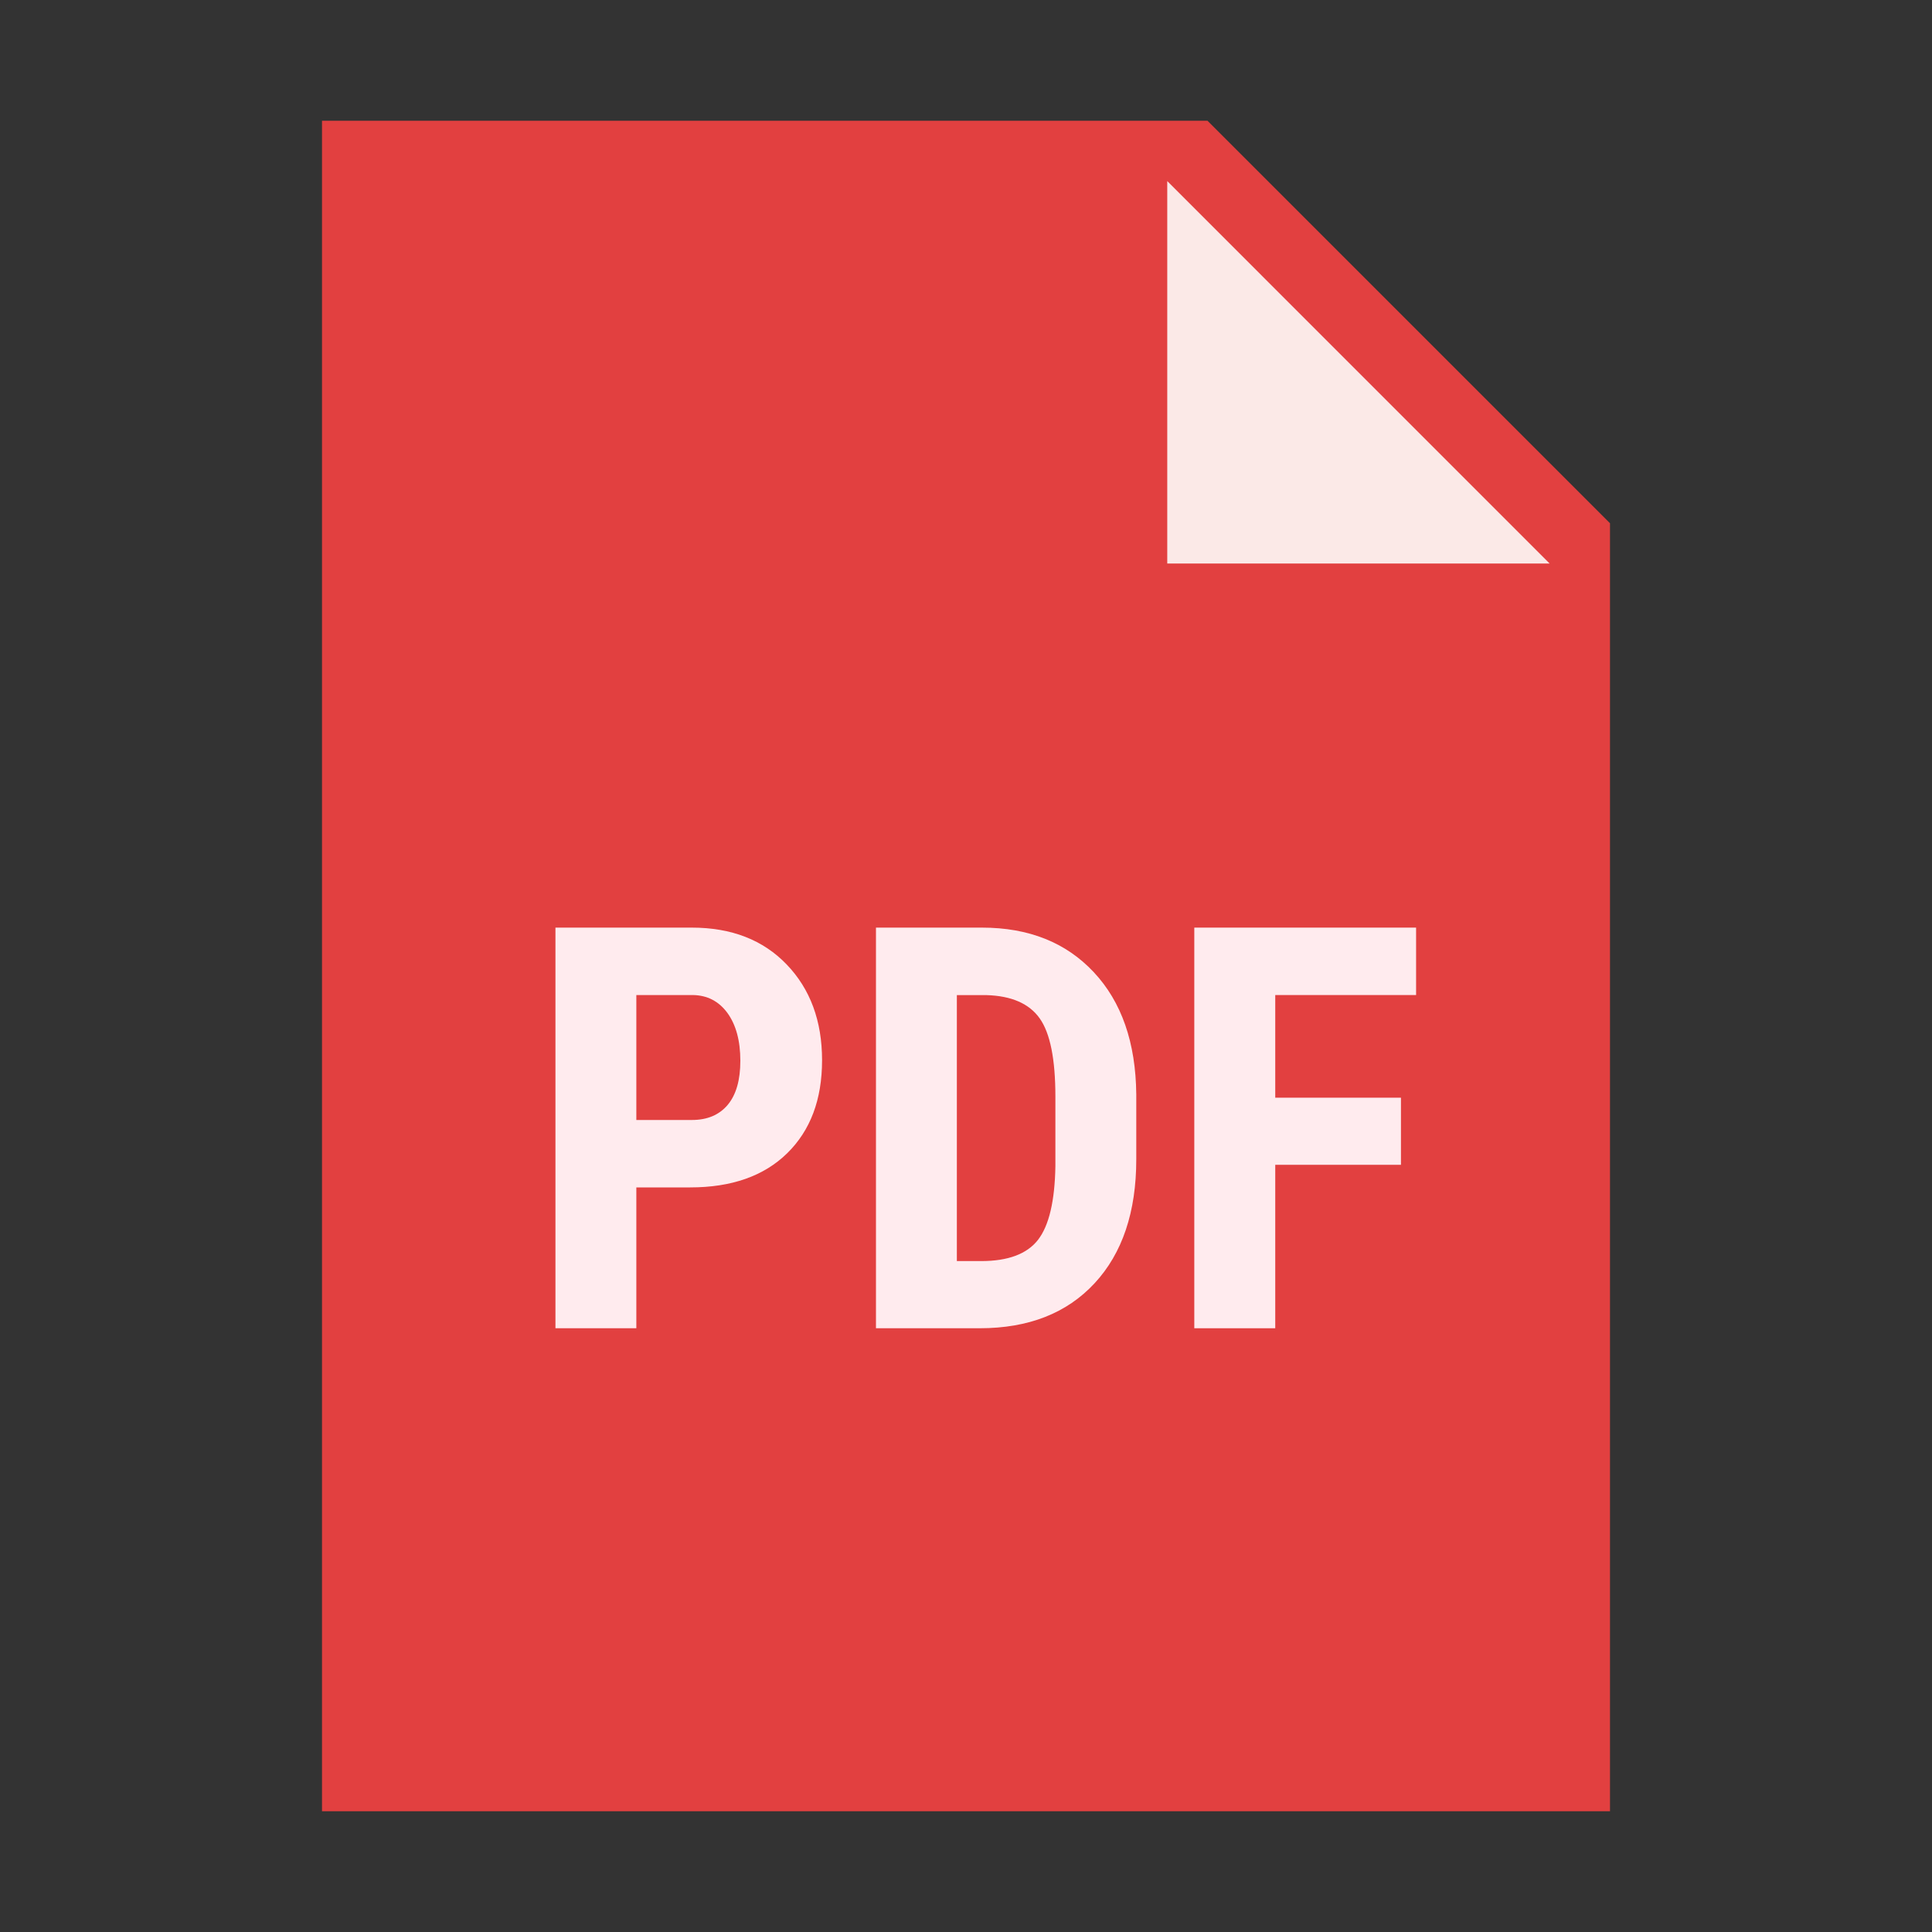
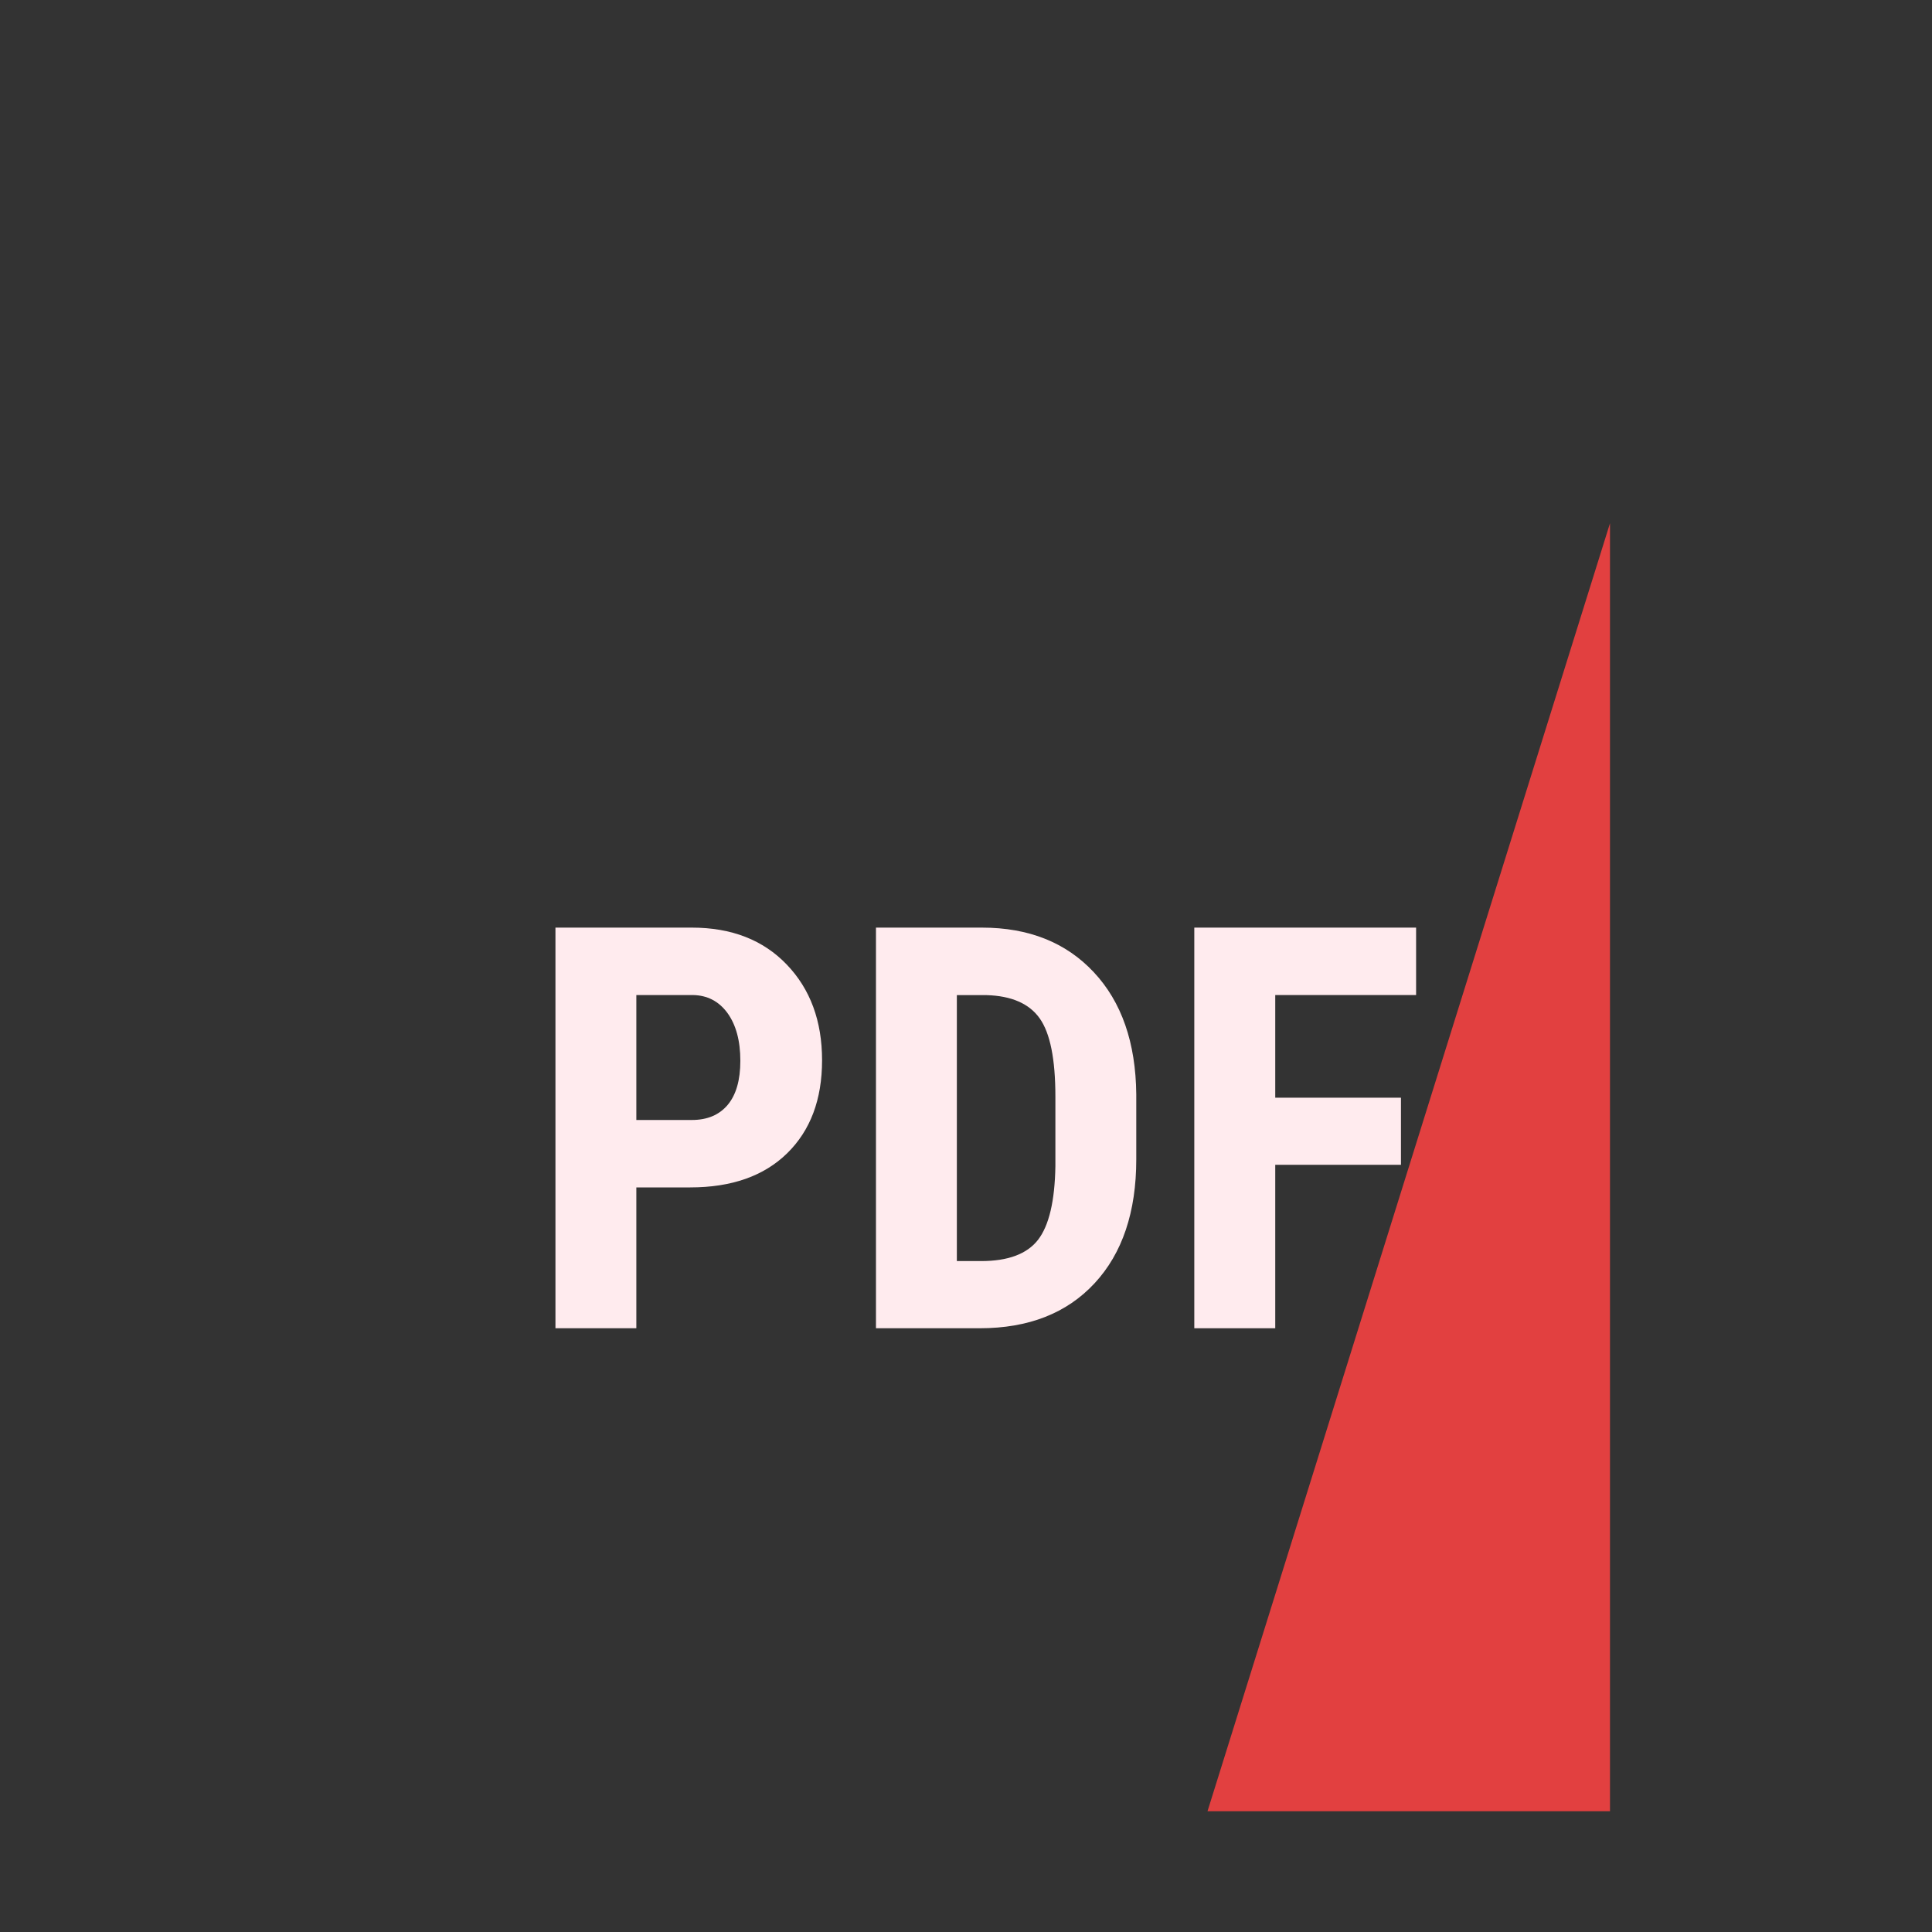
<svg xmlns="http://www.w3.org/2000/svg" width="30" height="30" viewBox="0 0 30 30" fill="none">
  <rect x="0" y="0" width="30" height="30" fill="#333333" stroke="none" />
-   <path d="M25 28.125H5V1.875H18.75L25 8.125V28.125Z" fill="#E24040" />
-   <path d="M24.062 8.75H18.125V2.812L24.062 8.75Z" fill="#FBE9E7" />
+   <path d="M25 28.125H5H18.75L25 8.125V28.125Z" fill="#E24040" />
  <path d="M9.881 18.438V20.625H8.625V14.404H10.744C11.359 14.404 11.851 14.596 12.216 14.977C12.582 15.358 12.765 15.854 12.765 16.464C12.765 17.074 12.584 17.554 12.223 17.908C11.861 18.262 11.359 18.438 10.718 18.438H9.881ZM9.881 17.391H10.744C10.984 17.391 11.169 17.312 11.3 17.156C11.431 16.999 11.496 16.771 11.496 16.472C11.496 16.161 11.429 15.914 11.296 15.73C11.162 15.547 10.982 15.454 10.758 15.451H9.881V17.391Z" fill="#FFEBEE" />
  <path d="M13.602 20.625V14.404H15.248C15.974 14.404 16.553 14.635 16.984 15.096C17.416 15.557 17.636 16.19 17.644 16.993V18.001C17.644 18.819 17.428 19.461 16.997 19.926C16.565 20.392 15.971 20.625 15.213 20.625H13.602ZM14.858 15.451V19.582H15.234C15.653 19.582 15.948 19.472 16.119 19.251C16.289 19.031 16.379 18.65 16.388 18.109V17.028C16.388 16.447 16.307 16.042 16.144 15.813C15.982 15.584 15.706 15.463 15.316 15.452H14.858V15.451Z" fill="#FFEBEE" />
  <path d="M21.754 18.087H19.802V20.625H18.545V14.404H21.989V15.451H19.802V17.045H21.754V18.087Z" fill="#FFEBEE" />
</svg>